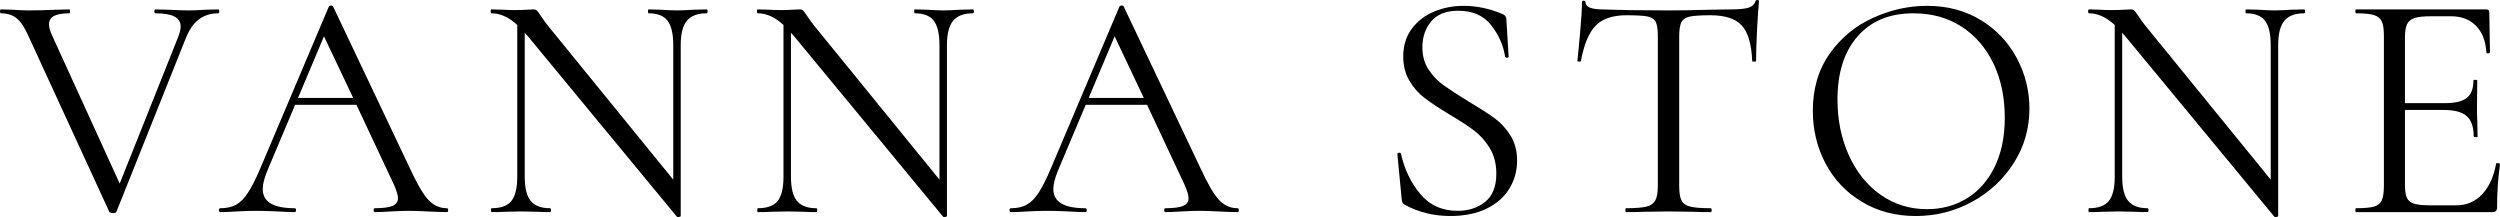
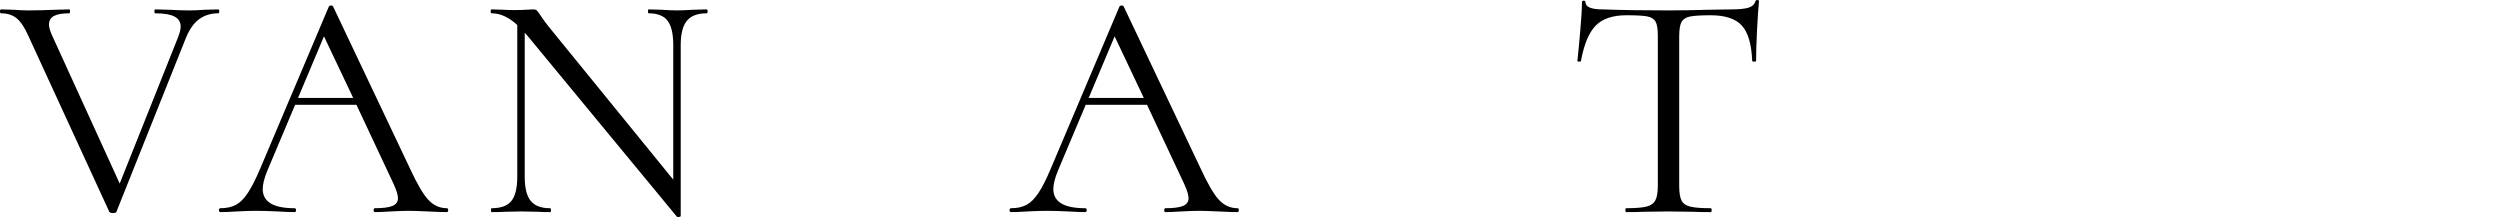
<svg xmlns="http://www.w3.org/2000/svg" xml:space="preserve" width="118.811mm" height="10.316mm" version="1.1" style="shape-rendering:geometricPrecision; text-rendering:geometricPrecision; image-rendering:optimizeQuality; fill-rule:evenodd; clip-rule:evenodd" viewBox="0 0 11811.41 1025.56">
  <defs>
    <style type="text/css">
   
    .fil0 {fill:black;fill-rule:nonzero}
   
  </style>
  </defs>
  <g id="Слой_x0020_1">
    <g id="_2257181231360">
      <path class="fil0" d="M1031.08 44.45c3.16,0 4.73,3.07 4.73,9.21 0,6.14 -1.57,9.22 -4.73,9.22l0 0c-34.72,0 -64.79,9.21 -90.22,27.62 -25.6,18.41 -47.08,49.54 -64.44,93.37l0 0 -326.42 816.71c-0.87,4.04 -6.49,6.05 -16.83,6.05l0 0c-8.07,0 -13.68,-2.02 -16.84,-6.05l0 0 -381.39 -828.81c-17.36,-39.81 -35.78,-67.95 -55.24,-84.43 -19.47,-16.3 -44.45,-24.46 -74.96,-24.46l0 0c-3.16,0 -4.73,-3.07 -4.73,-9.22 0,-6.13 1.57,-9.21 4.73,-9.21l0 0 58.13 1.58c28.58,2.11 51.56,3.16 68.91,3.16l0 0c40.86,0 84.79,-1.05 131.78,-3.16l0 0 62.86 -1.58c2.98,0 4.47,3.07 4.47,9.21 0,6.14 -1.49,9.22 -4.47,9.22l0 0c-31.73,0 -55.49,4.12 -71.28,12.36 -15.78,8.06 -23.67,21.83 -23.67,41.3l0 0c0,12.28 4.55,28.58 13.68,48.92l0 0 320.37 701.77 275.65 -690.98c8.24,-21.39 12.37,-38.22 12.37,-50.5l0 0c0,-21.39 -9.73,-37.26 -29.2,-47.61 -19.47,-10.17 -49.63,-15.25 -90.49,-15.25l0 0c-2.98,0 -4.47,-3.07 -4.47,-9.22 0,-6.13 1.49,-9.21 4.47,-9.21l0 0 66.02 1.58c34.73,2.11 66.38,3.16 94.96,3.16l0 0c21.39,0 45.41,-1.05 72.06,-3.16l0 0 64.18 -1.58z" />
      <path class="fil0" d="M2111.35 983.74c4.03,0 6.04,3.07 6.04,9.21 0,6.13 -2.02,9.21 -6.04,9.21l0 0c-19.47,0 -49.63,-1.05 -90.49,-3.15l0 0c-40.86,-1.93 -70.4,-2.89 -88.65,-2.89l0 0c-22.62,0 -51.29,0.96 -86,2.89l0 0c-32.62,2.1 -57.61,3.15 -74.97,3.15l0 0c-4.04,0 -6.05,-3.06 -6.05,-9.21 0,-6.13 2.02,-9.21 6.05,-9.21l0 0c37.7,0 65.31,-3.59 82.85,-10.79 17.36,-7.19 26.05,-19.47 26.05,-36.82l0 0c0,-14.21 -6.67,-36.12 -19.99,-65.75l0 0 -176.23 -375.35 -289.6 0 -131.77 312.48c-14.21,34.73 -21.31,63.31 -21.31,85.74l0 0c0,60.32 49.98,90.49 149.94,90.49l0 0c5.08,0 7.63,3.07 7.63,9.21 0,6.13 -2.54,9.21 -7.63,9.21l0 0c-18.24,0 -44.81,-1.05 -79.7,-3.15l0 0c-38.75,-1.93 -72.42,-2.89 -101,-2.89l0 0c-26.48,0 -57.08,0.96 -91.8,2.89l0 0c-30.69,2.1 -56.29,3.15 -76.81,3.15l0 0c-5.09,0 -7.63,-3.06 -7.63,-9.21 0,-6.13 2.54,-9.21 7.63,-9.21l0 0c28.58,0 52.87,-5.35 72.86,-16.05 19.99,-10.7 38.84,-29.64 56.55,-56.81 17.88,-27 37.62,-66.02 59.19,-117.05l0 0 323.26 -763.05c1.93,-3.16 5.53,-4.74 10.79,-4.74 5.08,0 8.15,1.58 9.21,4.74l0 0 361.4 761.47c34.73,75.58 64.36,126.34 88.91,152.3 24.56,26.13 53.66,39.19 87.33,39.19l0 0zm-580.77 -811.98l-122.58 290.91 260.66 0 -138.09 -290.91z" />
      <path class="fil0" d="M3338.65 44.45c2.98,0 4.47,3.07 4.47,9.21 0,6.14 -1.49,9.22 -4.47,9.22l0 0c-42.96,0 -74.08,11.74 -93.38,35.24 -19.47,23.5 -29.19,61.82 -29.19,114.94l0 0 0 807.5c0,1.93 -2.54,3.42 -7.63,4.47 -5.08,1.05 -8.68,0.53 -10.79,-1.58l0 0 -704.65 -853.26 -13.95 -15.26 0 680.2c0,53.14 9.47,91.18 28.41,114.16 18.94,22.97 49.27,34.46 91,34.46l0 0c3.16,0 4.74,3.07 4.74,9.21 0,6.13 -1.58,9.21 -4.74,9.21l0 0c-25.42,0 -44.8,-0.53 -58.13,-1.58l0 0 -76.54 -1.57 -78.12 1.57c-14.39,1.05 -35.34,1.58 -62.87,1.58l0 0c-2.11,0 -3.15,-3.06 -3.15,-9.21 0,-6.13 1.04,-9.21 3.15,-9.21l0 0c43.84,0 74.97,-11.48 93.38,-34.46 18.41,-22.97 27.62,-61.02 27.62,-114.16l0 0 0 -717.02c-39.81,-36.82 -80.14,-55.23 -121,-55.23l0 0c-3.15,0 -4.73,-3.07 -4.73,-9.22 0,-6.13 1.58,-9.21 4.73,-9.21l0 0 56.56 1.58c12.27,1.05 29.19,1.58 50.76,1.58l0 0c22.45,0 40.77,-0.53 54.98,-1.58 14.38,-1.05 25.69,-1.58 33.93,-1.58l0 0c8.06,0 13.94,1.85 17.63,5.53 3.51,3.51 9.37,11.4 17.62,23.67l0 0c12.1,18.41 24.29,35.25 36.56,50.5l0 0 589.98 724.65 0 -635.75c0,-53.13 -8.94,-91.44 -26.83,-114.94 -17.88,-23.5 -47.78,-35.24 -89.69,-35.24l0 0c-1.93,0 -2.89,-3.07 -2.89,-9.22 0,-6.13 0.96,-9.21 2.89,-9.21l0 0 59.71 1.58c30.69,2.11 55.76,3.16 75.23,3.16l0 0c18.41,0 43.93,-1.05 76.55,-3.16l0 0 62.86 -1.58z" />
-       <path class="fil0" d="M4596.47 44.45c3.15,0 4.73,3.07 4.73,9.21 0,6.14 -1.58,9.22 -4.73,9.22l0 0c-42.79,0 -73.91,11.74 -93.38,35.24 -19.47,23.5 -29.2,61.82 -29.2,114.94l0 0 0 807.5c0,1.93 -2.54,3.42 -7.63,4.47 -5.09,1.05 -8.68,0.53 -10.79,-1.58l0 0 -704.66 -853.26 -13.94 -15.26 0 680.2c0,53.14 9.47,91.18 28.41,114.16 18.94,22.97 49.36,34.46 91.27,34.46l0 0c2.98,0 4.46,3.07 4.46,9.21 0,6.13 -1.49,9.21 -4.46,9.21l0 0c-25.61,0 -45.07,-0.53 -58.4,-1.58l0 0 -76.55 -1.57 -78.12 1.57c-14.21,1.05 -35.15,1.58 -62.86,1.58l0 0c-1.93,0 -2.89,-3.06 -2.89,-9.21 0,-6.13 0.96,-9.21 2.89,-9.21l0 0c44.01,0 75.23,-11.48 93.64,-34.46 18.23,-22.97 27.36,-61.02 27.36,-114.16l0 0 0 -717.02c-39.81,-36.82 -80.14,-55.23 -121,-55.23l0 0c-2.98,0 -4.47,-3.07 -4.47,-9.22 0,-6.13 1.49,-9.21 4.47,-9.21l0 0 56.81 1.58c12.28,1.05 29.11,1.58 50.5,1.58l0 0c22.45,0 40.86,-0.53 55.23,-1.58 14.21,-1.05 25.43,-1.58 33.67,-1.58l0 0c8.06,0 13.94,1.85 17.62,5.53 3.51,3.51 9.38,11.4 17.63,23.67l0 0c12.28,18.41 24.56,35.25 36.82,50.5l0 0 589.72 724.65 0 -635.75c0,-53.13 -8.95,-91.44 -26.83,-114.94 -17.88,-23.5 -47.7,-35.24 -89.43,-35.24l0 0c-2.1,0 -3.15,-3.07 -3.15,-9.22 0,-6.13 1.05,-9.21 3.15,-9.21l0 0 59.71 1.58c30.69,2.11 55.68,3.16 74.97,3.16l0 0c18.41,0 43.93,-1.05 76.54,-3.16l0 0 62.87 -1.58z" />
      <path class="fil0" d="M5846.65 983.74c4.22,0 6.31,3.07 6.31,9.21 0,6.13 -2.1,9.21 -6.31,9.21l0 0c-19.29,0 -49.36,-1.05 -90.22,-3.15l0 0c-40.86,-1.93 -70.49,-2.89 -88.91,-2.89l0 0c-22.45,0 -51.03,0.96 -85.74,2.89l0 0c-32.8,2.1 -57.87,3.15 -75.23,3.15l0 0c-4.04,0 -6.05,-3.06 -6.05,-9.21 0,-6.13 2.02,-9.21 6.05,-9.21l0 0c37.88,0 65.49,-3.59 82.85,-10.79 17.36,-7.19 26.04,-19.47 26.04,-36.82l0 0c0,-14.21 -6.66,-36.12 -19.98,-65.75l0 0 -176.23 -375.35 -289.6 0 -131.78 312.48c-14.21,34.73 -21.3,63.31 -21.3,85.74l0 0c0,60.32 50.06,90.49 150.19,90.49l0 0c5.08,0 7.63,3.07 7.63,9.21 0,6.13 -2.54,9.21 -7.63,9.21l0 0c-18.41,0 -44.97,-1.05 -79.7,-3.15l0 0c-38.93,-1.93 -72.68,-2.89 -101.26,-2.89l0 0c-26.48,0 -57.08,0.96 -91.8,2.89l0 0c-30.69,2.1 -56.21,3.15 -76.55,3.15l0 0c-5.26,0 -7.89,-3.06 -7.89,-9.21 0,-6.13 2.63,-9.21 7.89,-9.21l0 0c28.58,0 52.79,-5.35 72.6,-16.05 19.99,-10.7 38.93,-29.64 56.81,-56.81 17.88,-27 37.52,-66.02 58.91,-117.05l0 0 323.27 -763.05c2.1,-3.16 5.7,-4.74 10.78,-4.74 5.09,0 8.16,1.58 9.22,4.74l0 0 361.67 761.47c34.72,75.58 64.26,126.34 88.64,152.3 24.56,26.13 53.66,39.19 87.32,39.19l0 0zm-580.5 -811.98l-122.58 290.91 260.4 0 -137.83 -290.91z" />
-       <path class="fil0" d="M6720.17 223.84c0,39.81 9.65,74.53 28.94,104.17 19.47,29.64 42.96,54.36 70.49,74.17 27.71,19.99 66.55,45.32 116.52,76.01l0 0c53.13,31.56 94.51,58.14 124.15,79.7 29.64,21.39 54.89,48.66 75.75,81.81 21.05,33.31 31.56,72.94 31.56,118.89l0 0c0,48.92 -12.28,93.29 -36.82,133.09 -24.55,39.97 -60.58,71.46 -108.1,94.42 -47.52,22.97 -104.42,34.46 -170.71,34.46l0 0c-78.74,0 -150.8,-17.88 -216.21,-53.65l0 0c-5.08,-3.16 -8.41,-6.75 -9.99,-10.79 -1.4,-4.04 -2.63,-10.17 -3.68,-18.41l0 0 -19.99 -208.32c-1.05,-4.04 1.22,-6.58 6.84,-7.63 5.61,-1.05 8.94,0.44 9.99,4.46l0 0c16.3,73.66 46.73,137.04 91.27,190.18 44.37,53.13 103.37,79.7 177.03,79.7l0 0c51.03,0 94.16,-14.12 129.41,-42.35 35.24,-28.05 52.87,-72.68 52.87,-133.88l0 0c0,-45.95 -10.26,-85.84 -30.77,-119.68 -20.34,-33.67 -45.07,-61.46 -74.18,-83.38 -29.11,-21.92 -68.73,-47.7 -118.89,-77.33l0 0c-48.92,-29.64 -87.41,-55.23 -115.47,-76.81 -28.23,-21.39 -51.99,-48.39 -71.28,-81.01 -19.47,-32.79 -29.2,-71.11 -29.2,-114.94l0 0c0,-51.03 13.5,-94.69 40.5,-131 27.18,-36.3 62.43,-63.39 105.75,-81.27 43.48,-17.88 89.69,-26.83 138.61,-26.83l0 0c60.32,0 120.12,12.28 179.39,36.82l0 0c15.25,5.09 22.88,13.77 22.88,26.05l0 0 10.78 176.23c0,4.04 -2.54,6.04 -7.63,6.04 -5.08,0 -8.15,-2.02 -9.21,-6.04l0 0c-8.24,-53.14 -30.16,-102.41 -65.75,-147.83 -35.78,-45.41 -87.41,-68.13 -154.93,-68.13l0 0c-57.17,0 -99.78,16.57 -127.84,49.72 -28.05,33.14 -42.09,74.26 -42.09,123.36l0 0z" />
      <path class="fil0" d="M7683.93 72.07c-64.36,0 -112.67,16.3 -144.93,48.92 -32.09,32.79 -55.32,88.47 -69.7,167.02l0 0c0,2.11 -2.8,3.15 -8.42,3.15 -5.61,0 -8.42,-1.04 -8.42,-3.15l0 0c4.04,-36.65 8.6,-84.61 13.68,-143.88 5.26,-59.27 7.89,-103.72 7.89,-133.35l0 0c0,-5.09 2.8,-7.63 8.42,-7.63 5.61,0 8.41,2.54 8.41,7.63l0 0c0,22.45 27.54,33.66 82.59,33.66l0 0c86.8,3.16 189.47,4.74 308.01,4.74l0 0c60.32,0 124.15,-1.05 191.49,-3.16l0 0 104.16 -1.58c36.82,0 64.18,-2.54 82.07,-7.63 17.88,-5.08 29.38,-15.25 34.46,-30.51l0 0c1.05,-4.21 4.13,-6.31 9.21,-6.31 5.09,0 7.63,2.11 7.63,6.31l0 0c-2.98,29.64 -6.05,74.52 -9.21,134.68 -2.98,60.32 -4.47,109.32 -4.47,147.03l0 0c0,2.11 -3.07,3.15 -9.21,3.15 -6.14,0 -9.21,-1.04 -9.21,-3.15l0 0c-3.16,-79.61 -19.55,-135.46 -49.19,-167.55 -29.64,-32.27 -78.65,-48.39 -147.03,-48.39l0 0c-45.95,0 -78.65,2.01 -98.11,6.04 -19.29,4.21 -32.53,12.89 -39.72,26.04 -7.19,13.33 -10.79,35.87 -10.79,67.6l0 0 0 706.24c0,31.74 3.59,54.71 10.79,68.91 7.19,14.38 20.95,24.11 41.3,29.2 20.51,5.08 52.69,7.63 96.53,7.63l0 0c3.15,0 4.73,3.07 4.73,9.21 0,6.13 -1.58,9.21 -4.73,9.21l0 0c-33.67,0 -60.76,-0.53 -81.28,-1.58l0 0 -119.42 -1.57 -114.94 1.57c-20.34,1.05 -48.4,1.58 -84.17,1.58l0 0c-2.11,0 -3.15,-3.06 -3.15,-9.21 0,-6.13 1.04,-9.21 3.15,-9.21l0 0c43.84,0 76.02,-2.54 96.53,-7.63 20.34,-5.09 34.38,-15.08 42.09,-29.98 7.71,-14.73 11.57,-37.44 11.57,-68.13l0 0 0 -709.39c0,-31.74 -3.6,-53.92 -10.79,-66.55 -7.19,-12.8 -20.52,-21.05 -39.98,-24.72 -19.29,-3.51 -51.9,-5.26 -97.84,-5.26l0 0z" />
-       <path class="fil0" d="M9050.63 1020.56c-95.04,0 -179.56,-22.27 -253.56,-66.81 -74.17,-44.37 -131.42,-104.6 -171.76,-180.7 -40.33,-76.1 -60.49,-159.13 -60.49,-249.09l0 0c0,-105.21 26.56,-195.35 79.7,-270.39 53.13,-75.06 121.34,-131.43 204.63,-169.13 83.12,-37.88 168.08,-56.81 254.88,-56.81l0 0c97.15,0 182.46,22.71 255.93,68.13 73.66,45.59 130.11,105.65 169.39,180.18 39.28,74.52 58.92,153.69 58.92,237.52l0 0c0,92.93 -24.46,178.16 -73.39,255.66 -49.1,77.68 -114.76,138.97 -197.01,183.87 -82.24,45.06 -171.32,67.59 -267.24,67.59l0 0zm53.39 -32.35c69.62,0 132.22,-16.83 187.81,-50.5 55.58,-33.67 99.51,-83.21 131.77,-148.61 32.09,-65.4 48.14,-143.01 48.14,-232.79l0 0c0,-96.09 -17.79,-181.4 -53.39,-255.93 -35.77,-74.52 -86.1,-132.74 -150.98,-174.65 -64.88,-41.91 -140.72,-62.86 -227.52,-62.86l0 0c-112.41,0 -200.26,36.3 -263.56,108.89 -63.3,72.42 -94.95,172.02 -94.95,298.81l0 0c0,95.91 17.88,183.51 53.65,262.77 35.6,79.08 85.58,141.34 149.94,186.75 64.35,45.42 137.39,68.13 219.1,68.13l0 0z" />
-       <path class="fil0" d="M10886.07 44.45c2.98,0 4.46,3.07 4.46,9.21 0,6.14 -1.49,9.22 -4.46,9.22l0 0c-42.97,0 -74.09,11.74 -93.38,35.24 -19.47,23.5 -29.2,61.82 -29.2,114.94l0 0 0 807.5c0,1.93 -2.54,3.42 -7.63,4.47 -5.09,1.05 -8.68,0.53 -10.79,-1.58l0 0 -704.92 -853.26 -13.68 -15.26 0 680.2c0,53.14 9.46,91.18 28.4,114.16 18.94,22.97 49.28,34.46 91.01,34.46l0 0c3.15,0 4.73,3.07 4.73,9.21 0,6.13 -1.58,9.21 -4.73,9.21l0 0c-25.43,0 -44.81,-0.53 -58.13,-1.58l0 0 -76.55 -1.57 -78.12 1.57c-14.38,1.05 -35.33,1.58 -62.87,1.58l0 0c-2.1,0 -3.15,-3.06 -3.15,-9.21 0,-6.13 1.05,-9.21 3.15,-9.21l0 0c43.84,0 74.97,-11.48 93.38,-34.46 18.41,-22.97 27.62,-61.02 27.62,-114.16l0 0 0 -717.02c-39.81,-36.82 -80.14,-55.23 -121,-55.23l0 0c-3.15,0 -4.73,-3.07 -4.73,-9.22 0,-6.13 1.58,-9.21 4.73,-9.21l0 0 56.56 1.58c12.28,1.05 29.2,1.58 50.76,1.58l0 0c22.45,0 40.78,-0.53 54.98,-1.58 14.39,-1.05 25.69,-1.58 33.93,-1.58l0 0c8.07,0 13.86,1.85 17.37,5.53 3.68,3.51 9.55,11.4 17.62,23.67l0 0c12.28,18.41 24.56,35.25 36.83,50.5l0 0 589.98 724.65 0 -635.75c0,-53.13 -8.95,-91.44 -26.83,-114.94 -17.88,-23.5 -47.79,-35.24 -89.69,-35.24l0 0c-1.93,0 -2.9,-3.07 -2.9,-9.22 0,-6.13 0.97,-9.21 2.9,-9.21l0 0 59.71 1.58c30.69,2.11 55.76,3.16 75.23,3.16l0 0c18.41,0 43.92,-1.05 76.54,-3.16l0 0 62.87 -1.58z" />
-       <path class="fil0" d="M11793 773.83c0,-2.1 2.11,-3.15 6.31,-3.15l0 0c2.98,0 5.79,0.53 8.42,1.58 2.46,1.05 3.68,2.62 3.68,4.73l0 0c-9.12,64.35 -13.68,131.69 -13.68,202.01l0 0c0,8.24 -1.84,14.12 -5.52,17.63 -3.51,3.68 -9.82,5.52 -18.94,5.52l0 0 -642.06 0c-2.11,0 -3.16,-3.06 -3.16,-9.21 0,-6.13 1.05,-9.21 3.16,-9.21l0 0c38.75,0 67.07,-2.54 84.96,-7.63 17.88,-5.09 30.16,-15.08 36.82,-29.98 6.66,-14.73 9.99,-37.44 9.99,-68.13l0 0 0 -709.39c0,-30.69 -3.33,-53.14 -9.99,-67.34 -6.66,-14.38 -18.94,-24.37 -36.82,-29.98 -17.88,-5.61 -46.21,-8.41 -84.96,-8.41l0 0c-2.11,0 -3.16,-3.07 -3.16,-9.22 0,-6.13 1.05,-9.21 3.16,-9.21l0 0 616.01 0c9.12,0 13.68,4.65 13.68,13.95l0 0 3.16 188.33c0,3.15 -2.63,5 -7.89,5.53 -5.09,0.35 -8.07,-0.97 -8.95,-3.95l0 0c-3.15,-54.19 -19.55,-96.36 -49.19,-126.52 -29.64,-29.98 -68.91,-44.97 -117.83,-44.97l0 0 -93.64 0c-35.77,0 -62.07,2.8 -78.91,8.41 -16.83,5.62 -28.58,15.26 -35.24,28.94 -6.66,13.85 -9.99,34.55 -9.99,62.07l0 0 0 311.16 187.02 0c49.1,0 84.07,-8.24 104.94,-24.72 21.05,-16.3 31.56,-43.84 31.56,-82.59l0 0c0,-2.1 2.98,-3.15 8.95,-3.15 6.13,0 9.21,1.05 9.21,3.15l0 0 -1.31 124.16c0,29.64 0.44,52.07 1.31,67.33l0 0 1.58 73.65c0,1.93 -3.07,2.89 -9.21,2.89 -6.14,0 -9.21,-0.96 -9.21,-2.89l0 0c0,-45.06 -10.97,-77.24 -32.89,-96.53 -21.92,-19.47 -58.39,-29.2 -109.41,-29.2l0 0 -182.54 0 0 352.46c0,28.58 3.06,49.54 9.21,62.87 6.13,13.15 17.45,22.27 33.93,27.36 16.3,5.26 41.82,7.88 76.54,7.88l0 0 122.58 0c48.92,0 89.78,-17.45 122.57,-52.34 32.62,-34.72 54.54,-82.68 65.76,-143.88l0 0z" />
    </g>
  </g>
</svg>